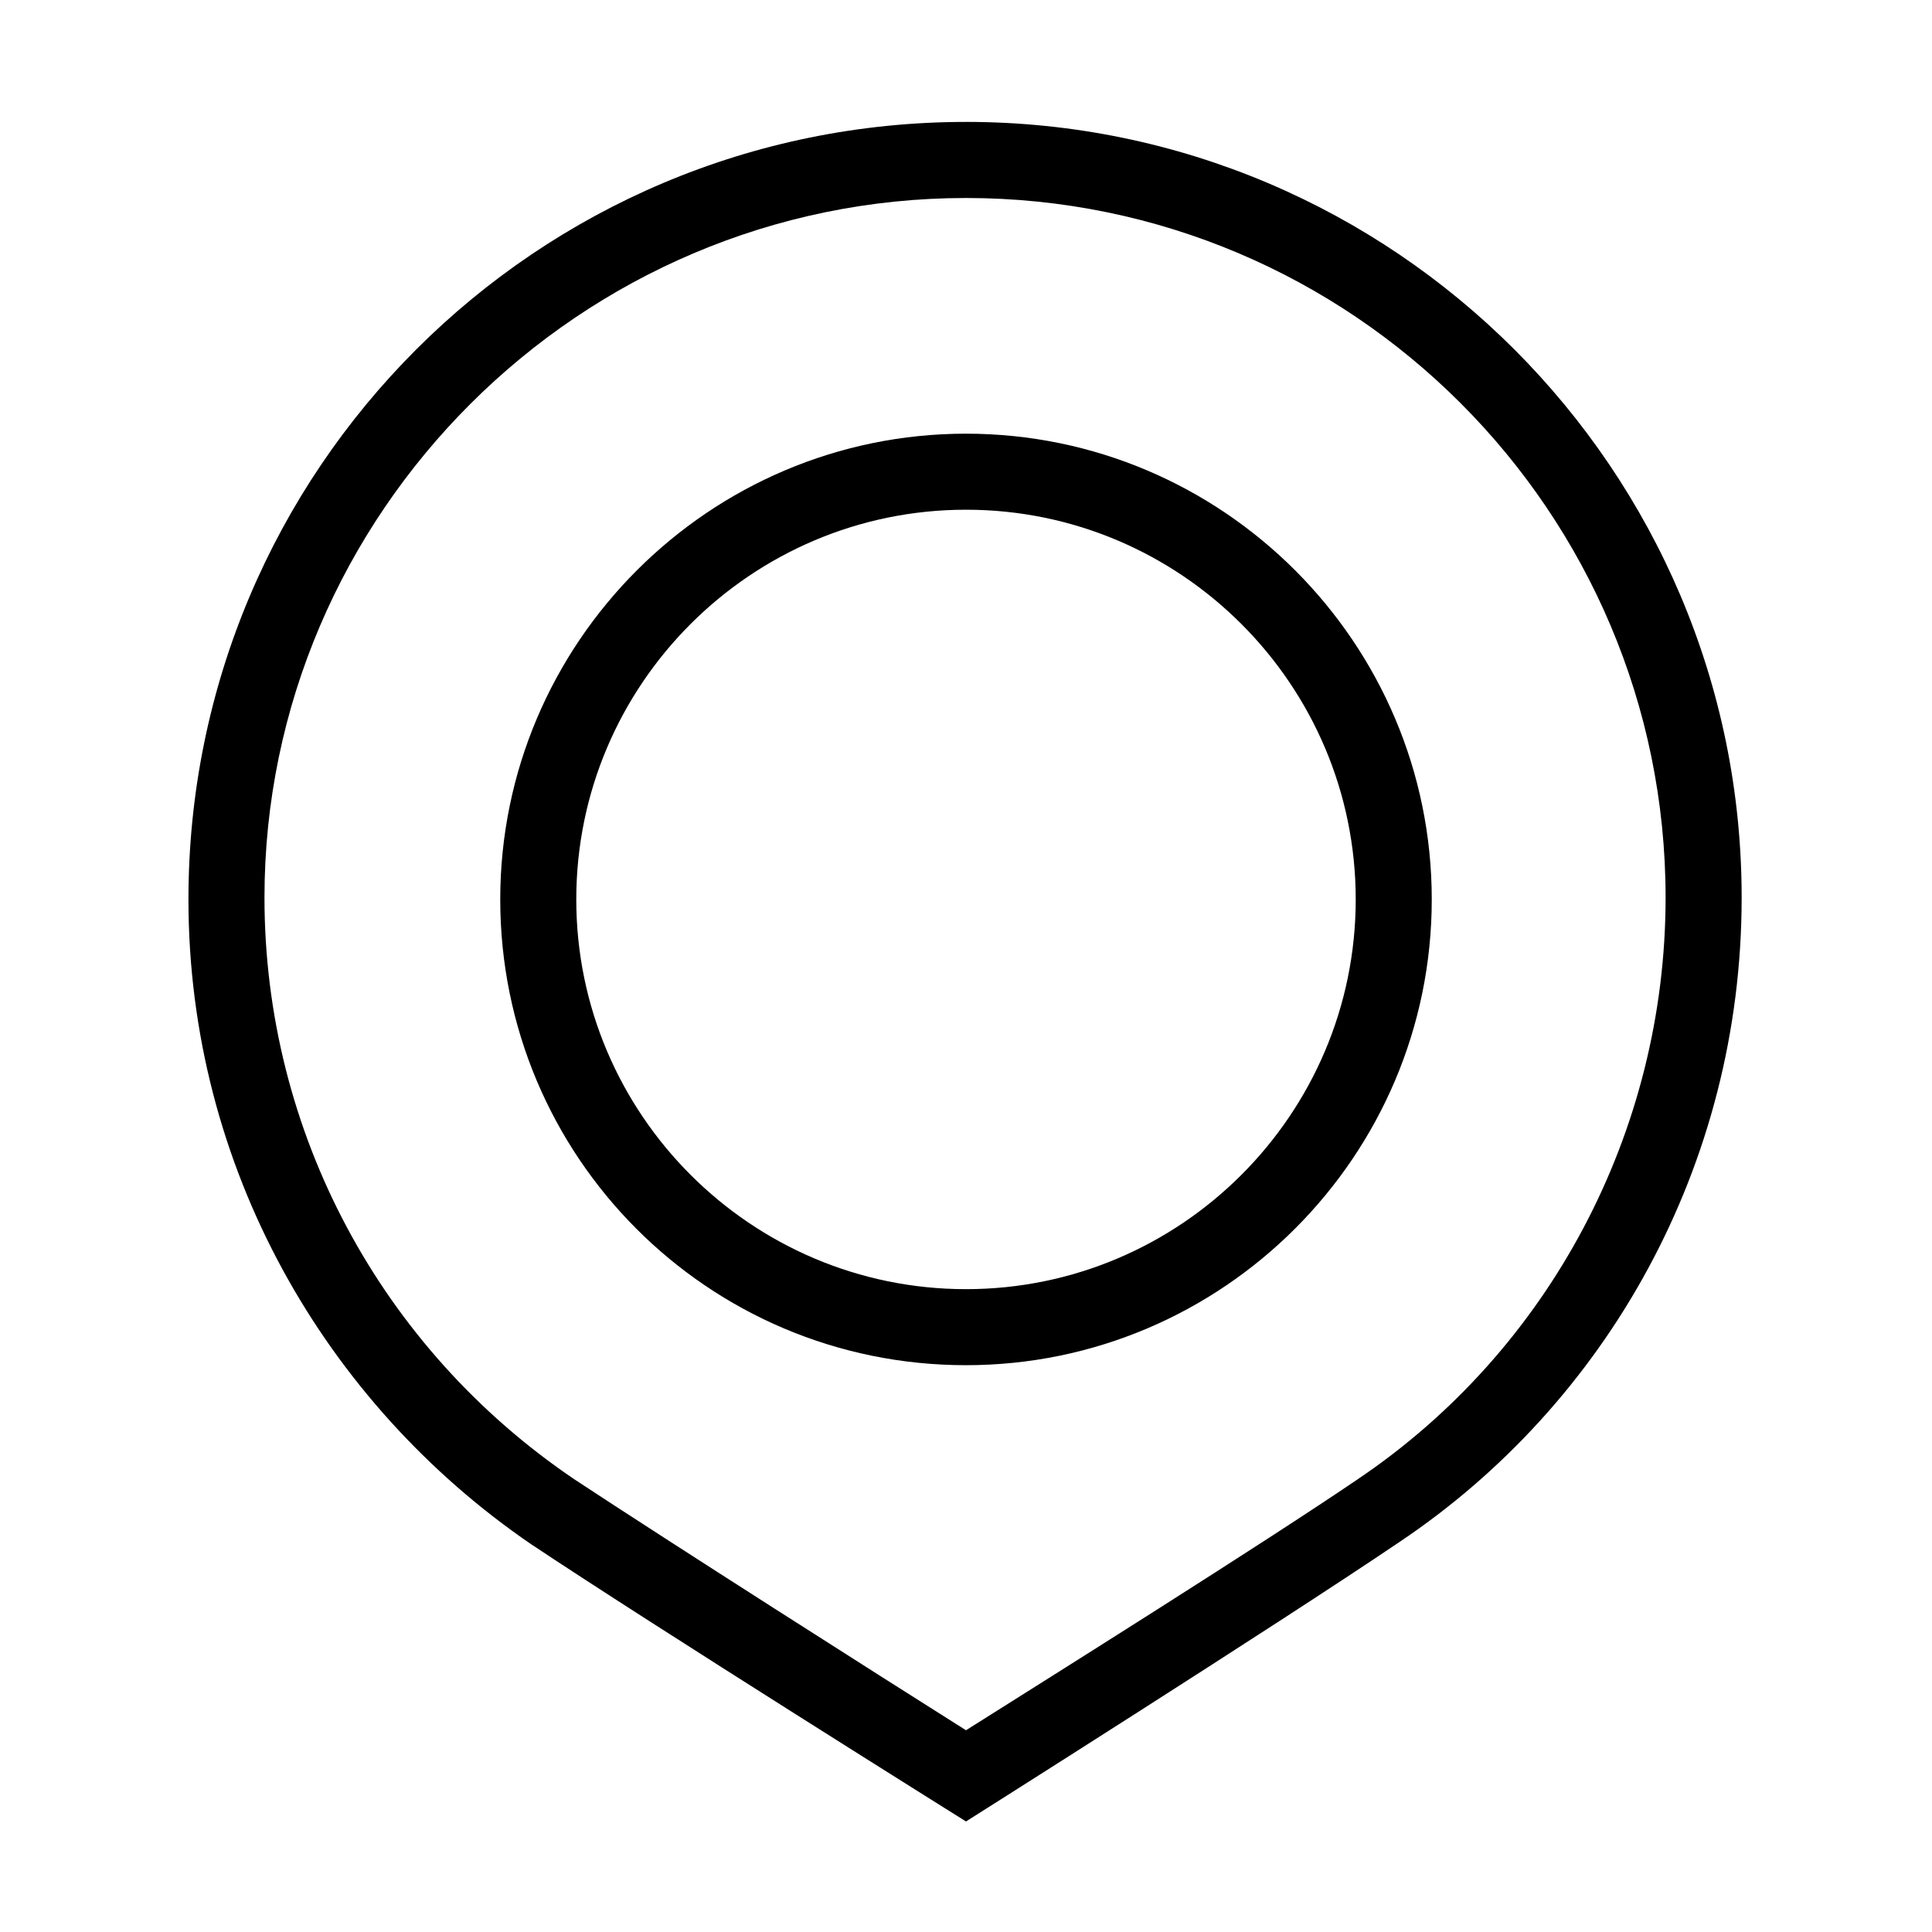
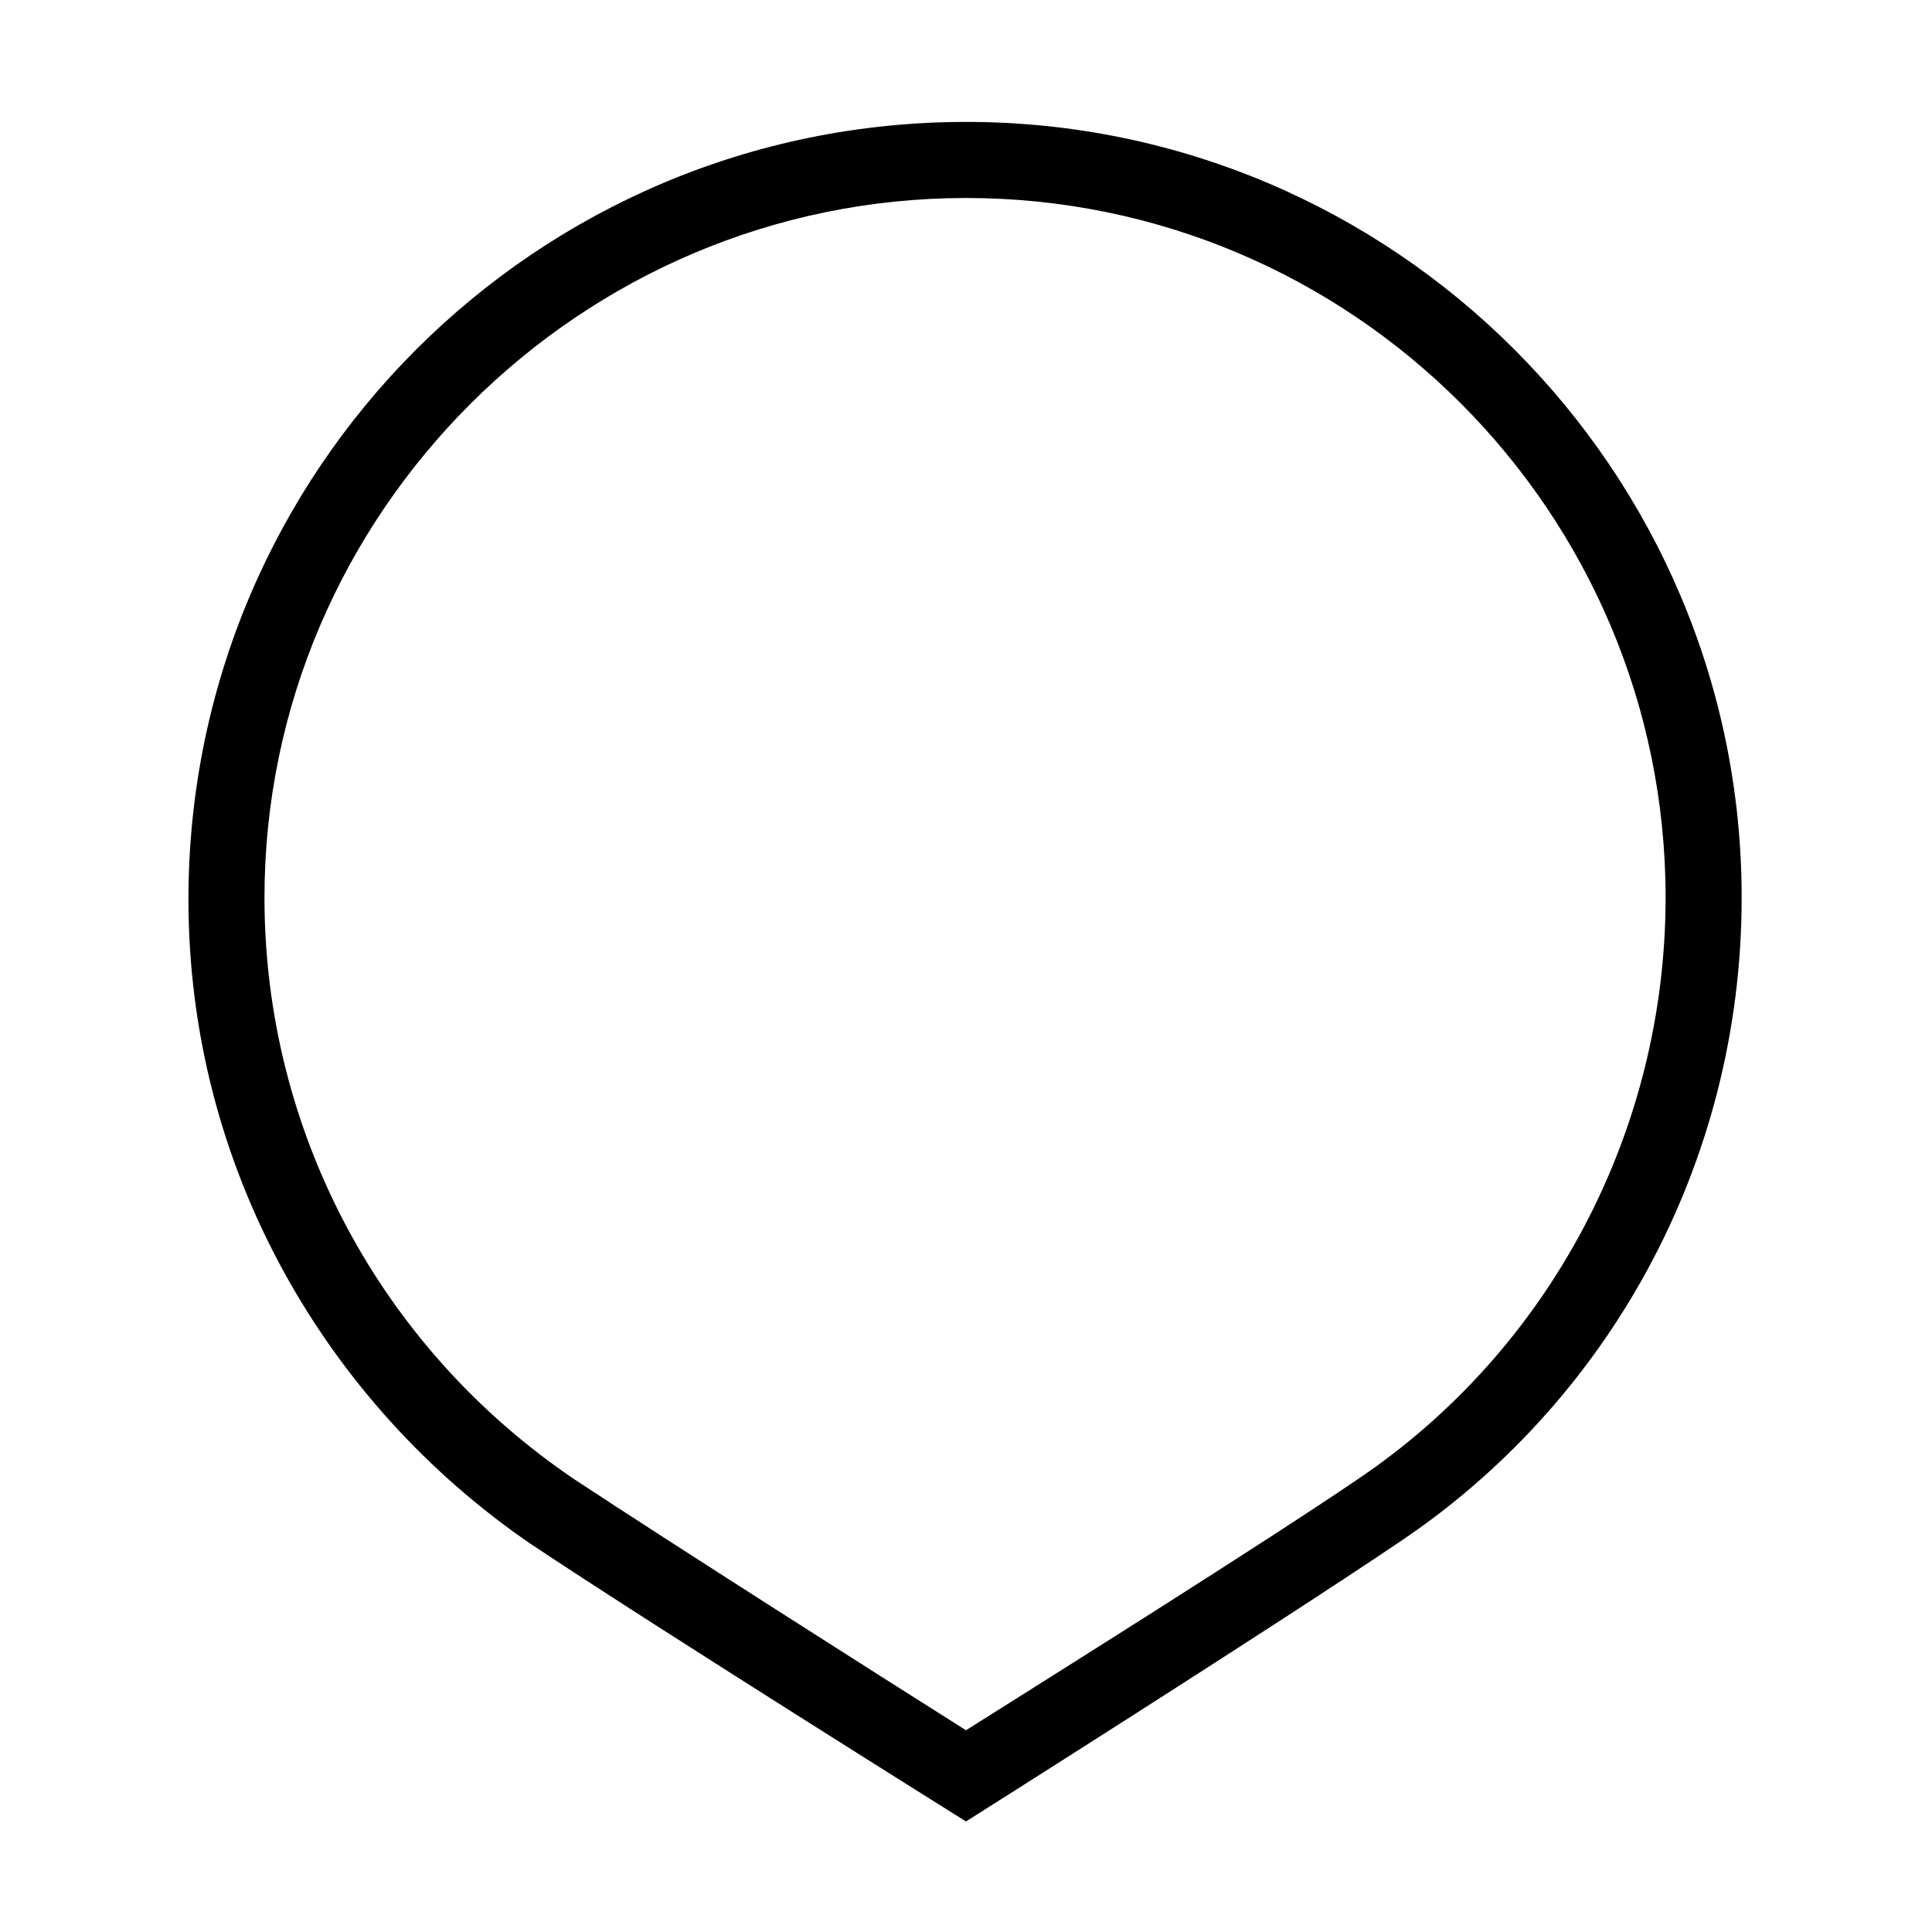
<svg xmlns="http://www.w3.org/2000/svg" fill="#000000" width="800px" height="800px" version="1.1" viewBox="144 144 512 512">
  <g>
    <path d="m400 176.31c-113.86 0-206.06 92.195-206.06 206.05 0 71.039 36.273 133.51 90.688 170.79 33.25 22.168 115.37 73.555 115.37 73.555s82.121-51.891 114.87-74.059c54.914-36.777 90.688-99.754 90.688-170.79 0-113.36-92.199-205.55-205.55-205.55zm103.79 359.72c-25.191 17.129-80.609 51.891-103.79 66.504-23.176-14.609-78.594-49.879-103.79-66.504-51.387-34.762-82.121-92.195-82.121-154.16 0-101.77 83.633-185.4 185.91-185.4s185.4 83.129 185.4 185.4c0 61.965-30.734 119.91-81.617 154.16z" />
-     <path d="m400 258.93c-68.016 0-123.43 55.418-123.43 123.43 0 68.012 54.914 123.43 123.43 123.43 68.016 0 123.43-55.418 123.43-123.43 0-68.012-55.422-123.43-123.43-123.43zm0 226.71c-56.93 0-103.28-46.352-103.28-103.28 0-56.93 46.348-103.28 103.28-103.28 56.93 0 103.28 46.352 103.28 103.28 0 56.93-46.352 103.28-103.28 103.28z" />
  </g>
</svg>